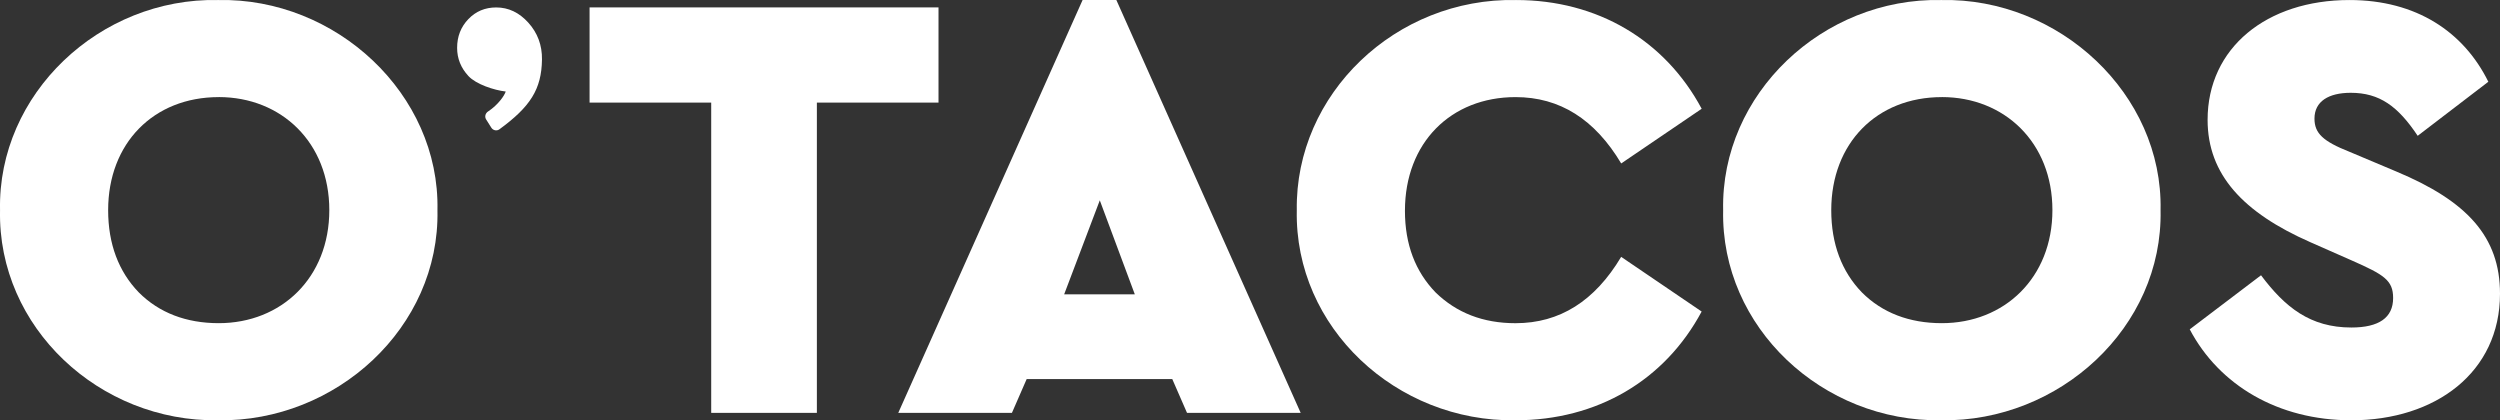
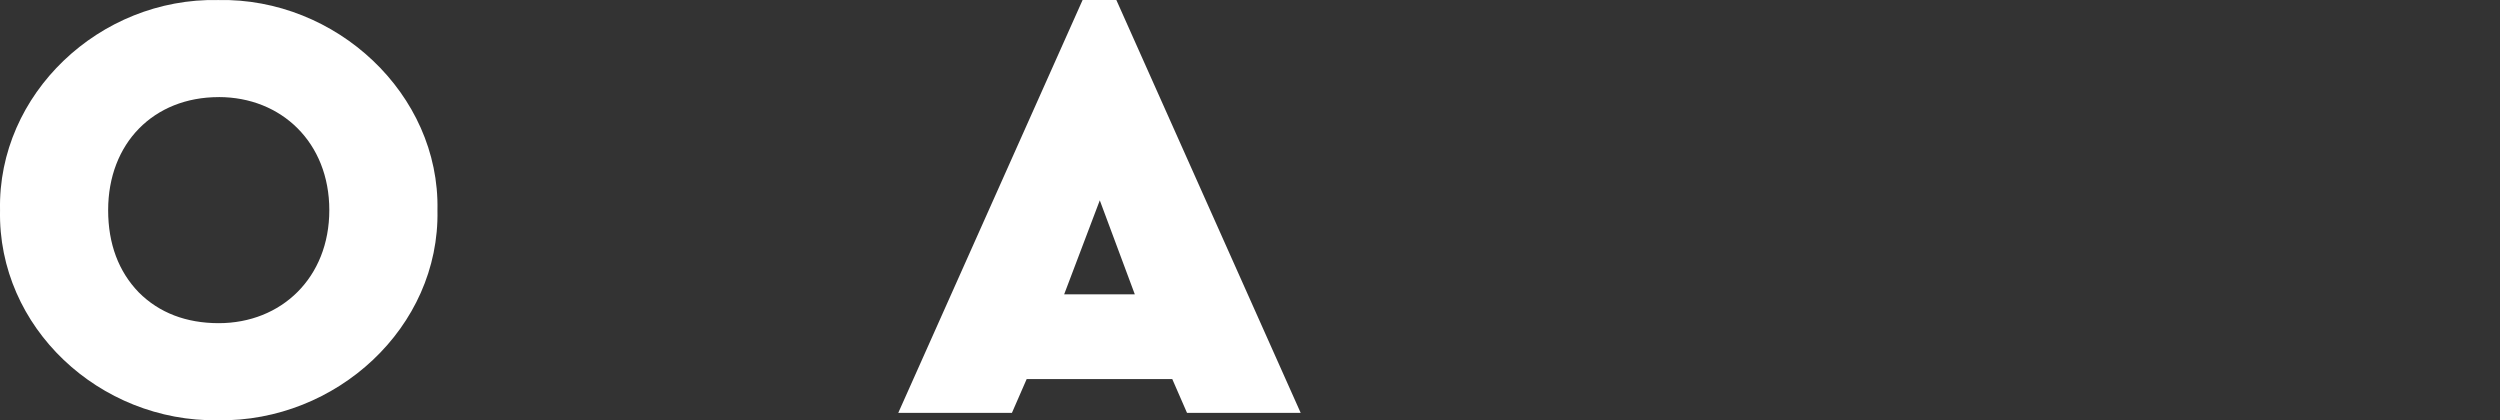
<svg xmlns="http://www.w3.org/2000/svg" id="Layer_2" data-name="Layer 2" viewBox="0 0 765.39 128.67">
  <rect x="0" y="0" width="765.39" height="128.67" fill="#333333" stroke="none" />
  <defs>
    <style>
      .cls-1 {
        fill: #fff;
      }
    </style>
  </defs>
  <g id="Calque_1" data-name="Calque 1">
    <path class="cls-1" d="M66.78.01c36.11-.75,67.9,28.78,67.15,64.33.75,35.92-31.03,64.89-67.15,64.33C30.48,129.23-.74,100.26.01,64.34-.74,28.79,30.48-.74,66.78.01ZM66.97,29.73c-19.94,0-33.86,14.11-33.86,34.61,0,10.34,3.2,18.81,9.4,25.2,6.21,6.21,14.48,9.4,24.45,9.4,19.18,0,33.86-13.92,33.86-34.61s-14.67-34.61-33.86-34.61Z" />
-     <path class="cls-1" d="M217.74,31.42h-37.24V2.27h106.83v29.15h-37.24v94.98h-32.35V31.42Z" />
    <path class="cls-1" d="M358.9,116.06h-44.58l-4.51,10.34h-34.8L331.44.01h10.34l56.43,126.39h-34.8l-4.51-10.34ZM336.71,61.33l-10.91,28.78h21.63l-10.72-28.78Z" />
-     <path class="cls-1" d="M464.18.01c24.83,0,45.52,12.23,56.8,33.29l-24.64,16.74c-8.09-13.54-18.81-20.31-32.35-20.31-19.75,0-33.86,13.92-33.86,34.8,0,10.34,3.2,18.62,9.4,25.02,6.4,6.21,14.48,9.4,24.45,9.4,13.54,0,24.26-6.77,32.35-20.31l24.64,16.74c-11.29,21.07-31.97,33.29-56.99,33.29-36.49.56-67.71-28.4-66.96-64.33C396.47,28.79,427.31-.74,464.18.01Z" />
-     <path class="cls-1" d="M594.32.01c36.11-.75,67.9,28.78,67.15,64.33.75,35.92-31.03,64.89-67.15,64.33-36.3.56-67.52-28.4-66.77-64.33C526.8,28.79,558.02-.74,594.32.01ZM594.51,29.73c-19.94,0-33.86,14.11-33.86,34.61,0,10.34,3.2,18.81,9.4,25.2,6.21,6.21,14.48,9.4,24.45,9.4,19.18,0,33.86-13.92,33.86-34.61s-14.67-34.61-33.86-34.61Z" />
-     <path class="cls-1" d="M692.23,84.28c7.34,9.78,15.05,15.99,27.65,15.99,8.46,0,12.79-3.01,12.79-9.03,0-5.45-2.82-7.15-12.6-11.47l-12.79-5.64c-20.5-9.03-31.41-20.69-31.41-37.43C675.86,14.68,693.92.01,719.31.01c20.5,0,34.98,9.78,42.51,25.02l-21.63,16.55c-6.02-9.03-11.66-13.17-20.5-13.17-6.77,0-11.1,2.63-11.1,7.9,0,4.51,2.63,6.96,10.72,10.16l14.29,6.02c21.63,9.03,31.79,19.94,31.79,37.43,0,24.08-19.75,38.75-45.52,38.75-22.38,0-40.44-10.72-49.47-27.84l21.82-16.55Z" />
-     <path class="cls-1" d="M149.44,34.12c3.13-2.07,5.01-4.89,5.39-6.1-3.61-.41-9.08-2.23-11.4-4.72-2.32-2.49-3.48-5.37-3.48-8.64,0-3.48,1.14-6.41,3.43-8.8,2.29-2.39,5.13-3.58,8.54-3.58,3.75,0,7.02,1.55,9.82,4.65,2.8,3.1,4.26,6.87,4.19,11.3-.13,9.12-3.57,14.44-13.05,21.37-.8.58-1.94.33-2.46-.51l-1.6-2.54c-.52-.83-.21-1.89.61-2.43Z" />
  </g>
</svg>